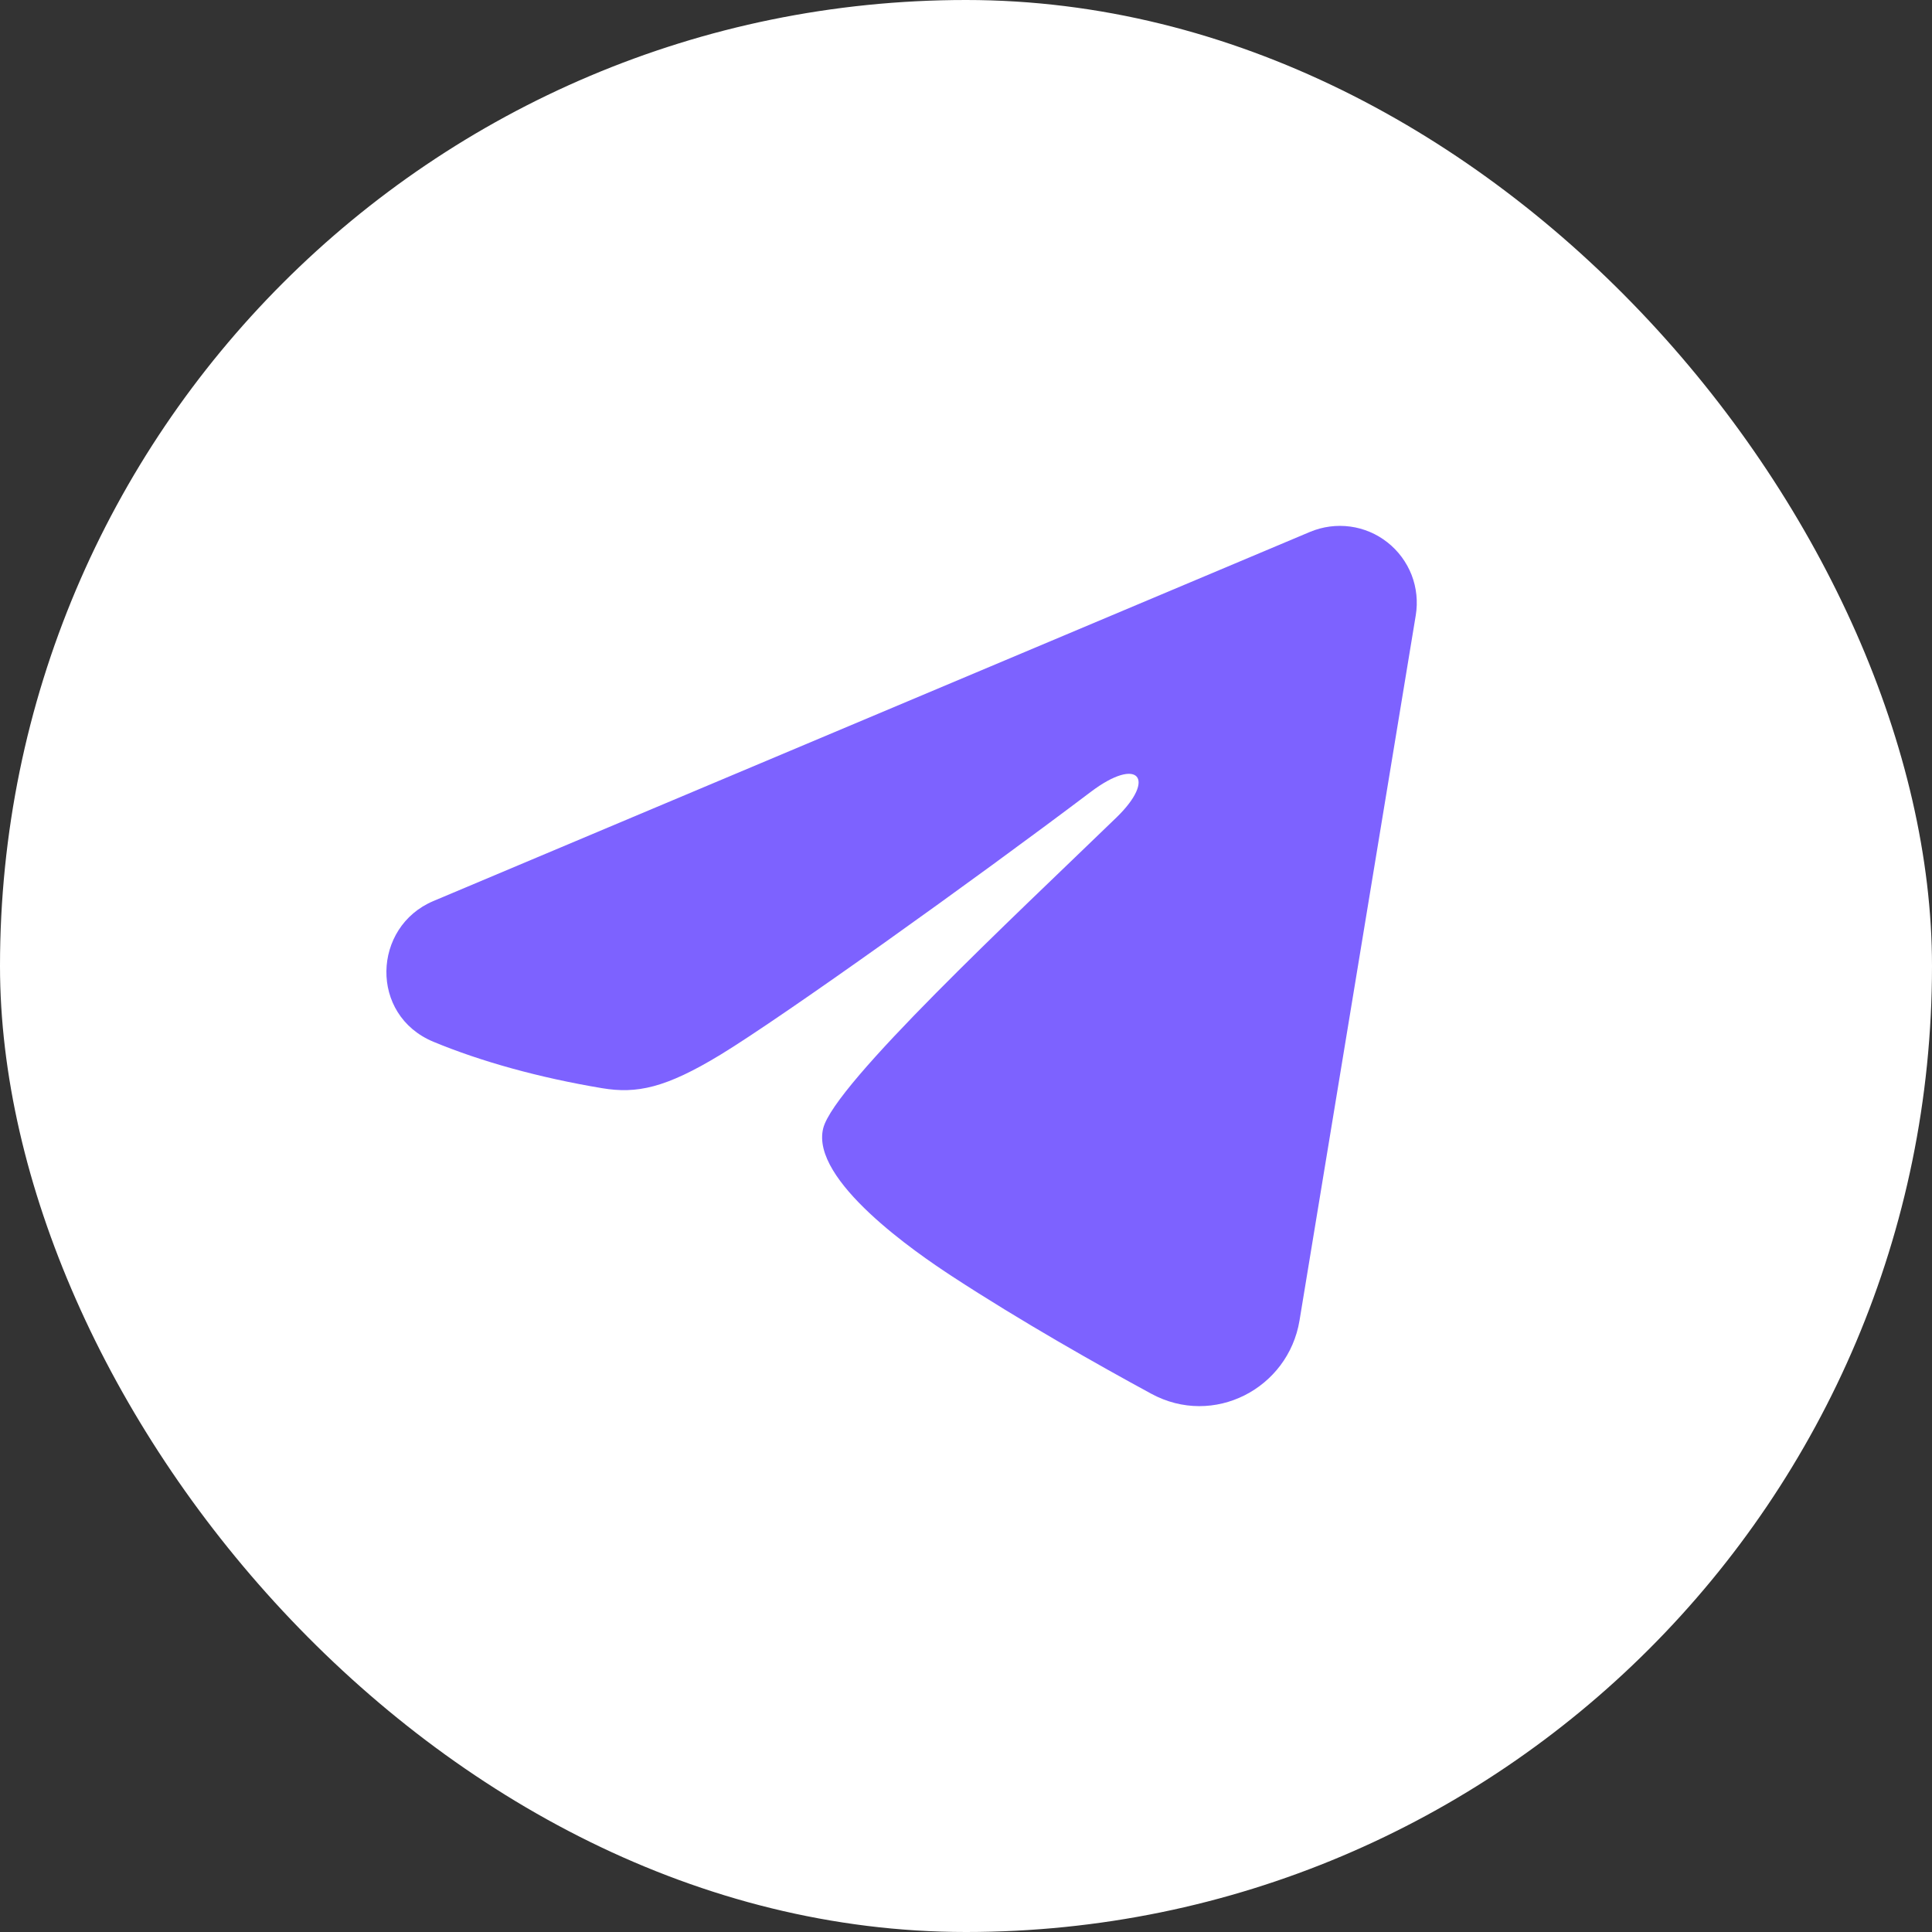
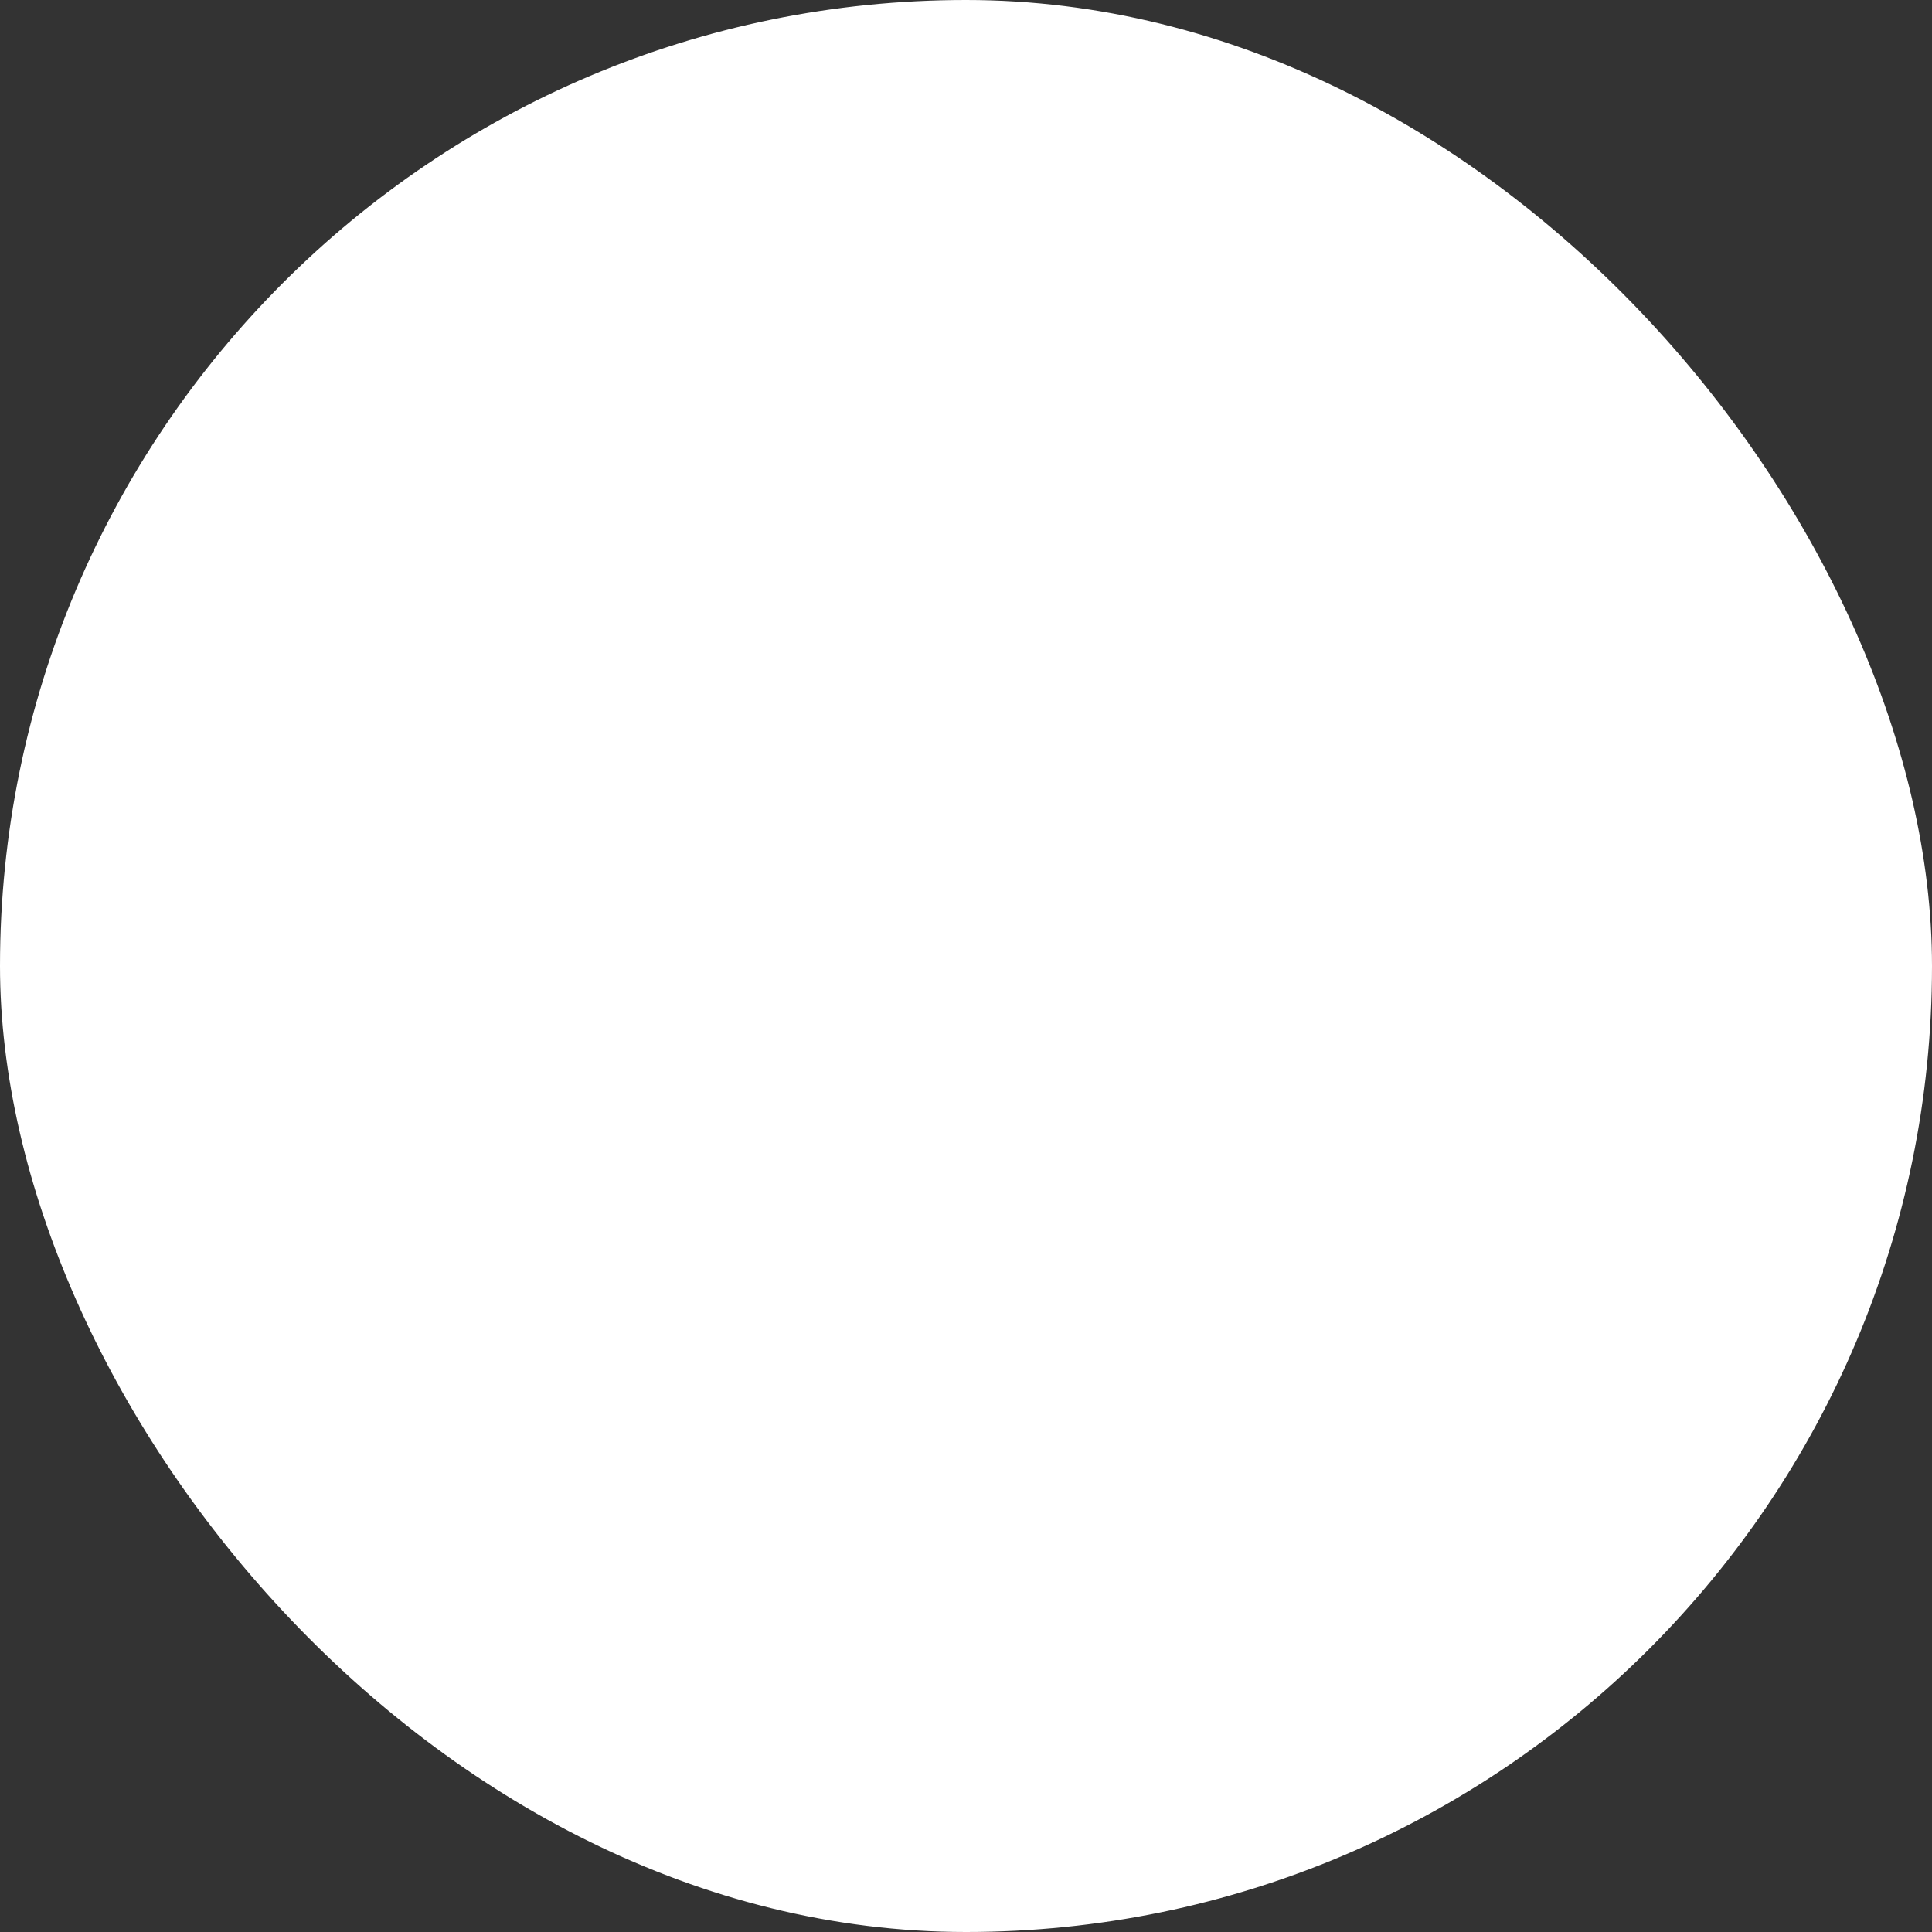
<svg xmlns="http://www.w3.org/2000/svg" width="40" height="40" viewBox="0 0 40 40" fill="none">
  <rect x="0" y="0" width="40" height="40" fill="#333333" stroke="none" />
  <rect width="40" height="40" rx="20" fill="white" />
-   <path fill-rule="evenodd" clip-rule="evenodd" d="M27.123 11.012C27.386 10.902 27.673 10.864 27.955 10.902C28.237 10.94 28.503 11.053 28.727 11.23C28.95 11.406 29.122 11.639 29.226 11.904C29.328 12.169 29.358 12.457 29.312 12.738L26.905 27.34C26.671 28.749 25.126 29.557 23.834 28.855C22.753 28.268 21.149 27.364 19.705 26.42C18.983 25.948 16.772 24.435 17.044 23.359C17.278 22.439 20.993 18.98 23.116 16.924C23.949 16.117 23.569 15.651 22.585 16.394C20.141 18.239 16.218 21.044 14.921 21.834C13.777 22.53 13.181 22.649 12.467 22.53C11.166 22.313 9.959 21.978 8.974 21.569C7.643 21.017 7.708 19.188 8.973 18.655L27.123 11.012Z" fill="#7D62FF" />
</svg>